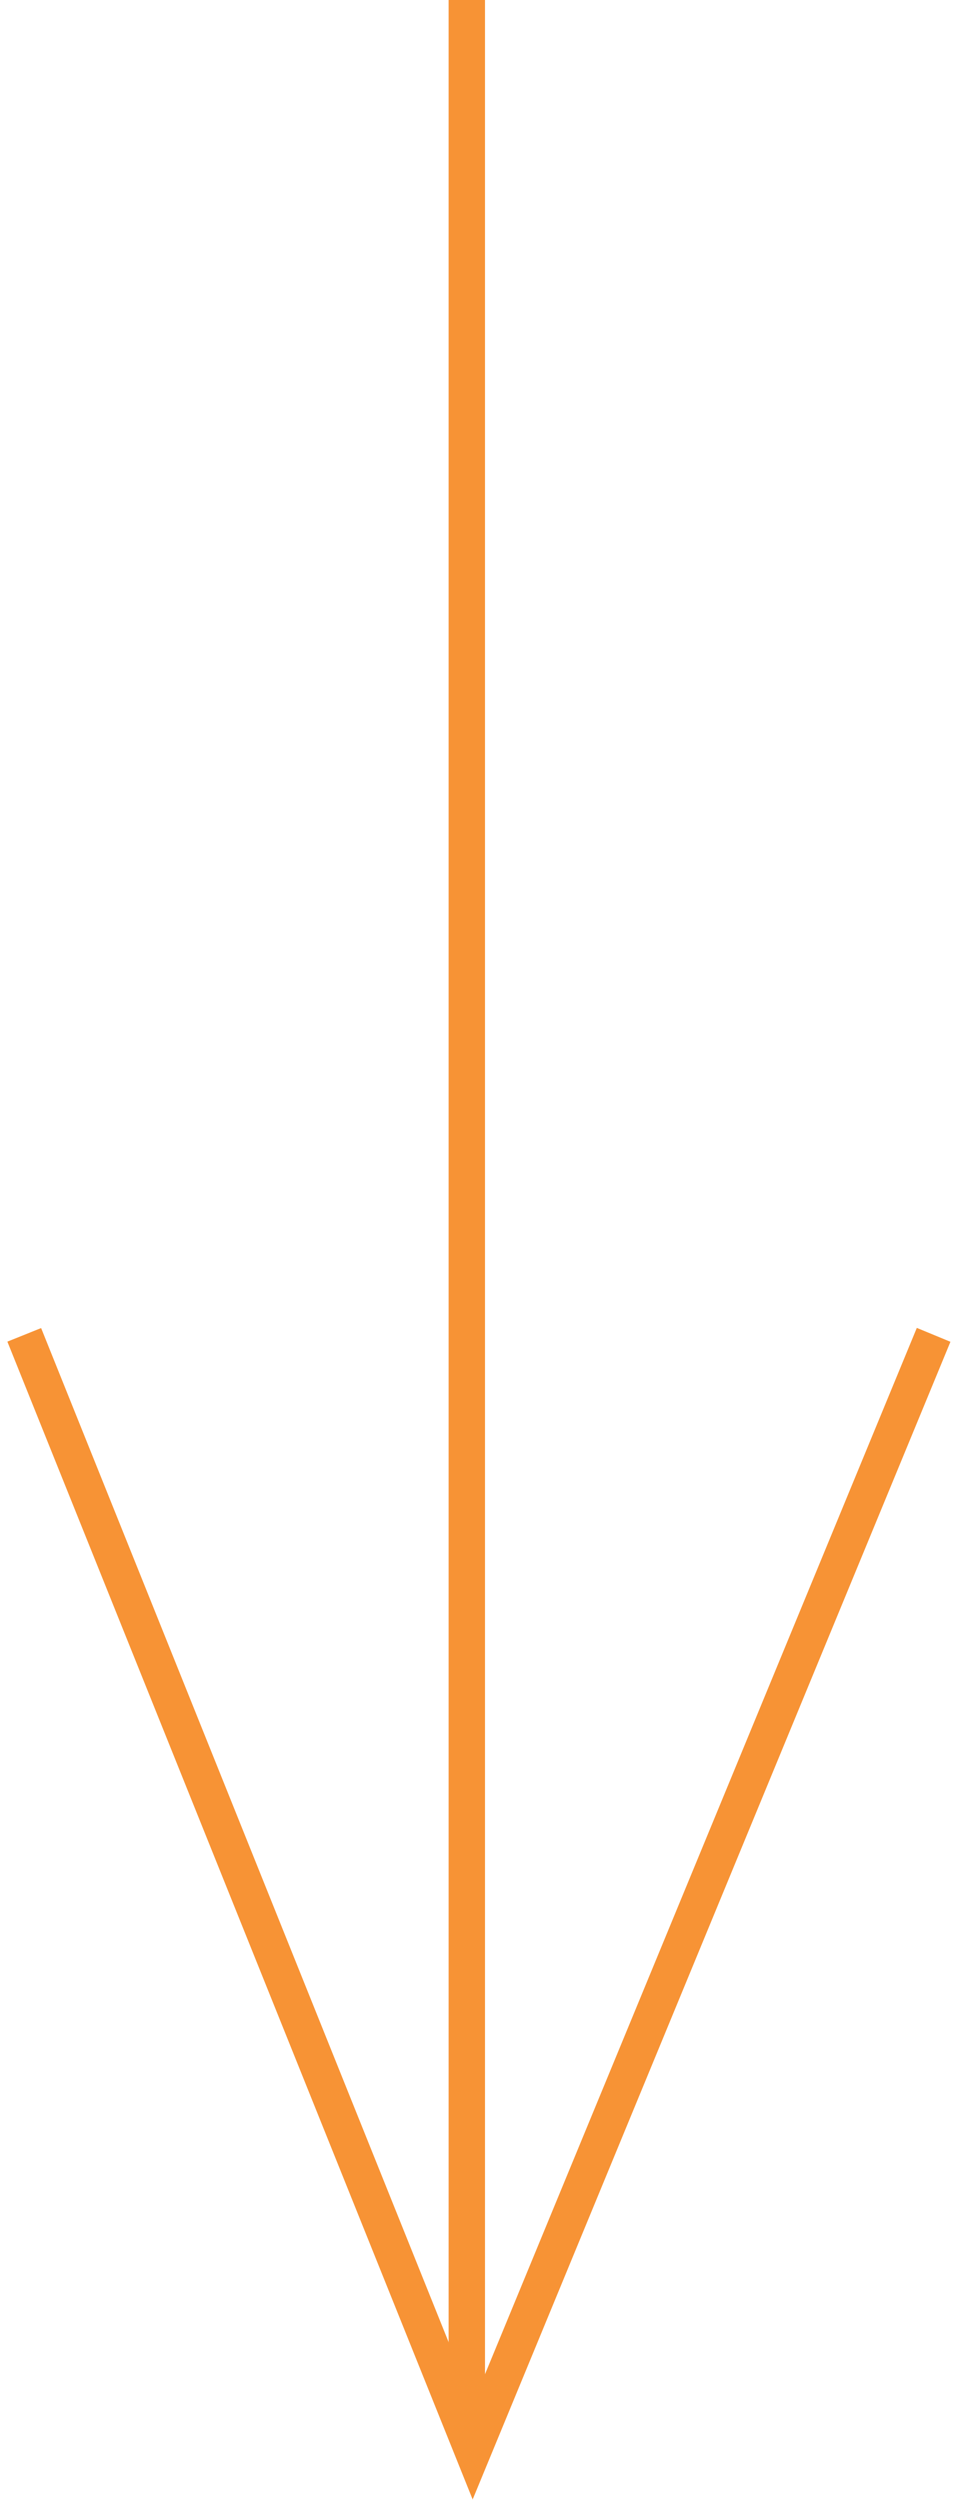
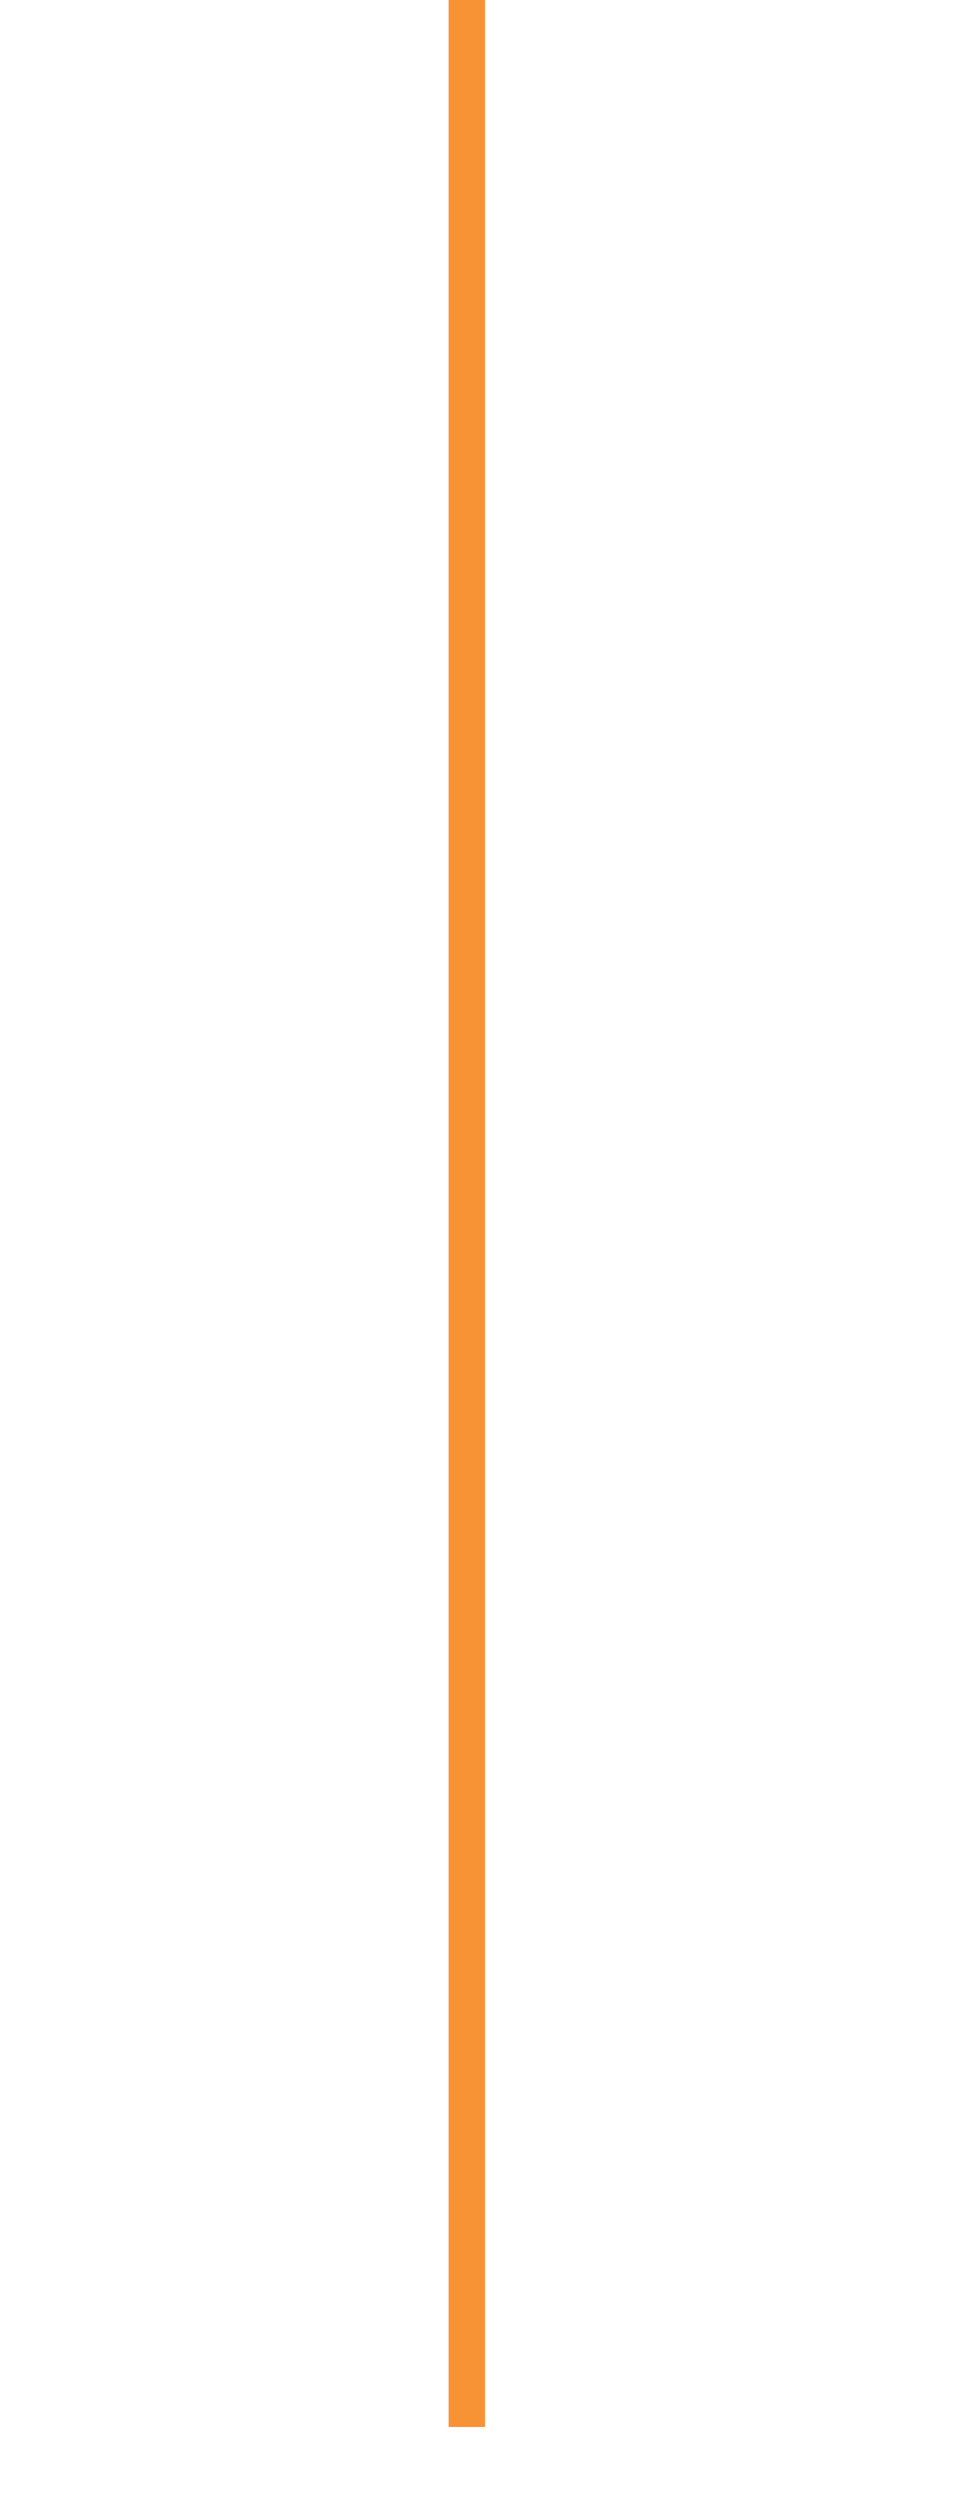
<svg xmlns="http://www.w3.org/2000/svg" width="40" height="103" viewBox="0 0 40 103" fill="none">
-   <path d="M38.5 55L19.5 101L1 55" stroke="#F79335" stroke-width="1.5" />
  <line x1="19.25" y1="100" x2="19.25" stroke="#F79335" stroke-width="1.5" />
</svg>